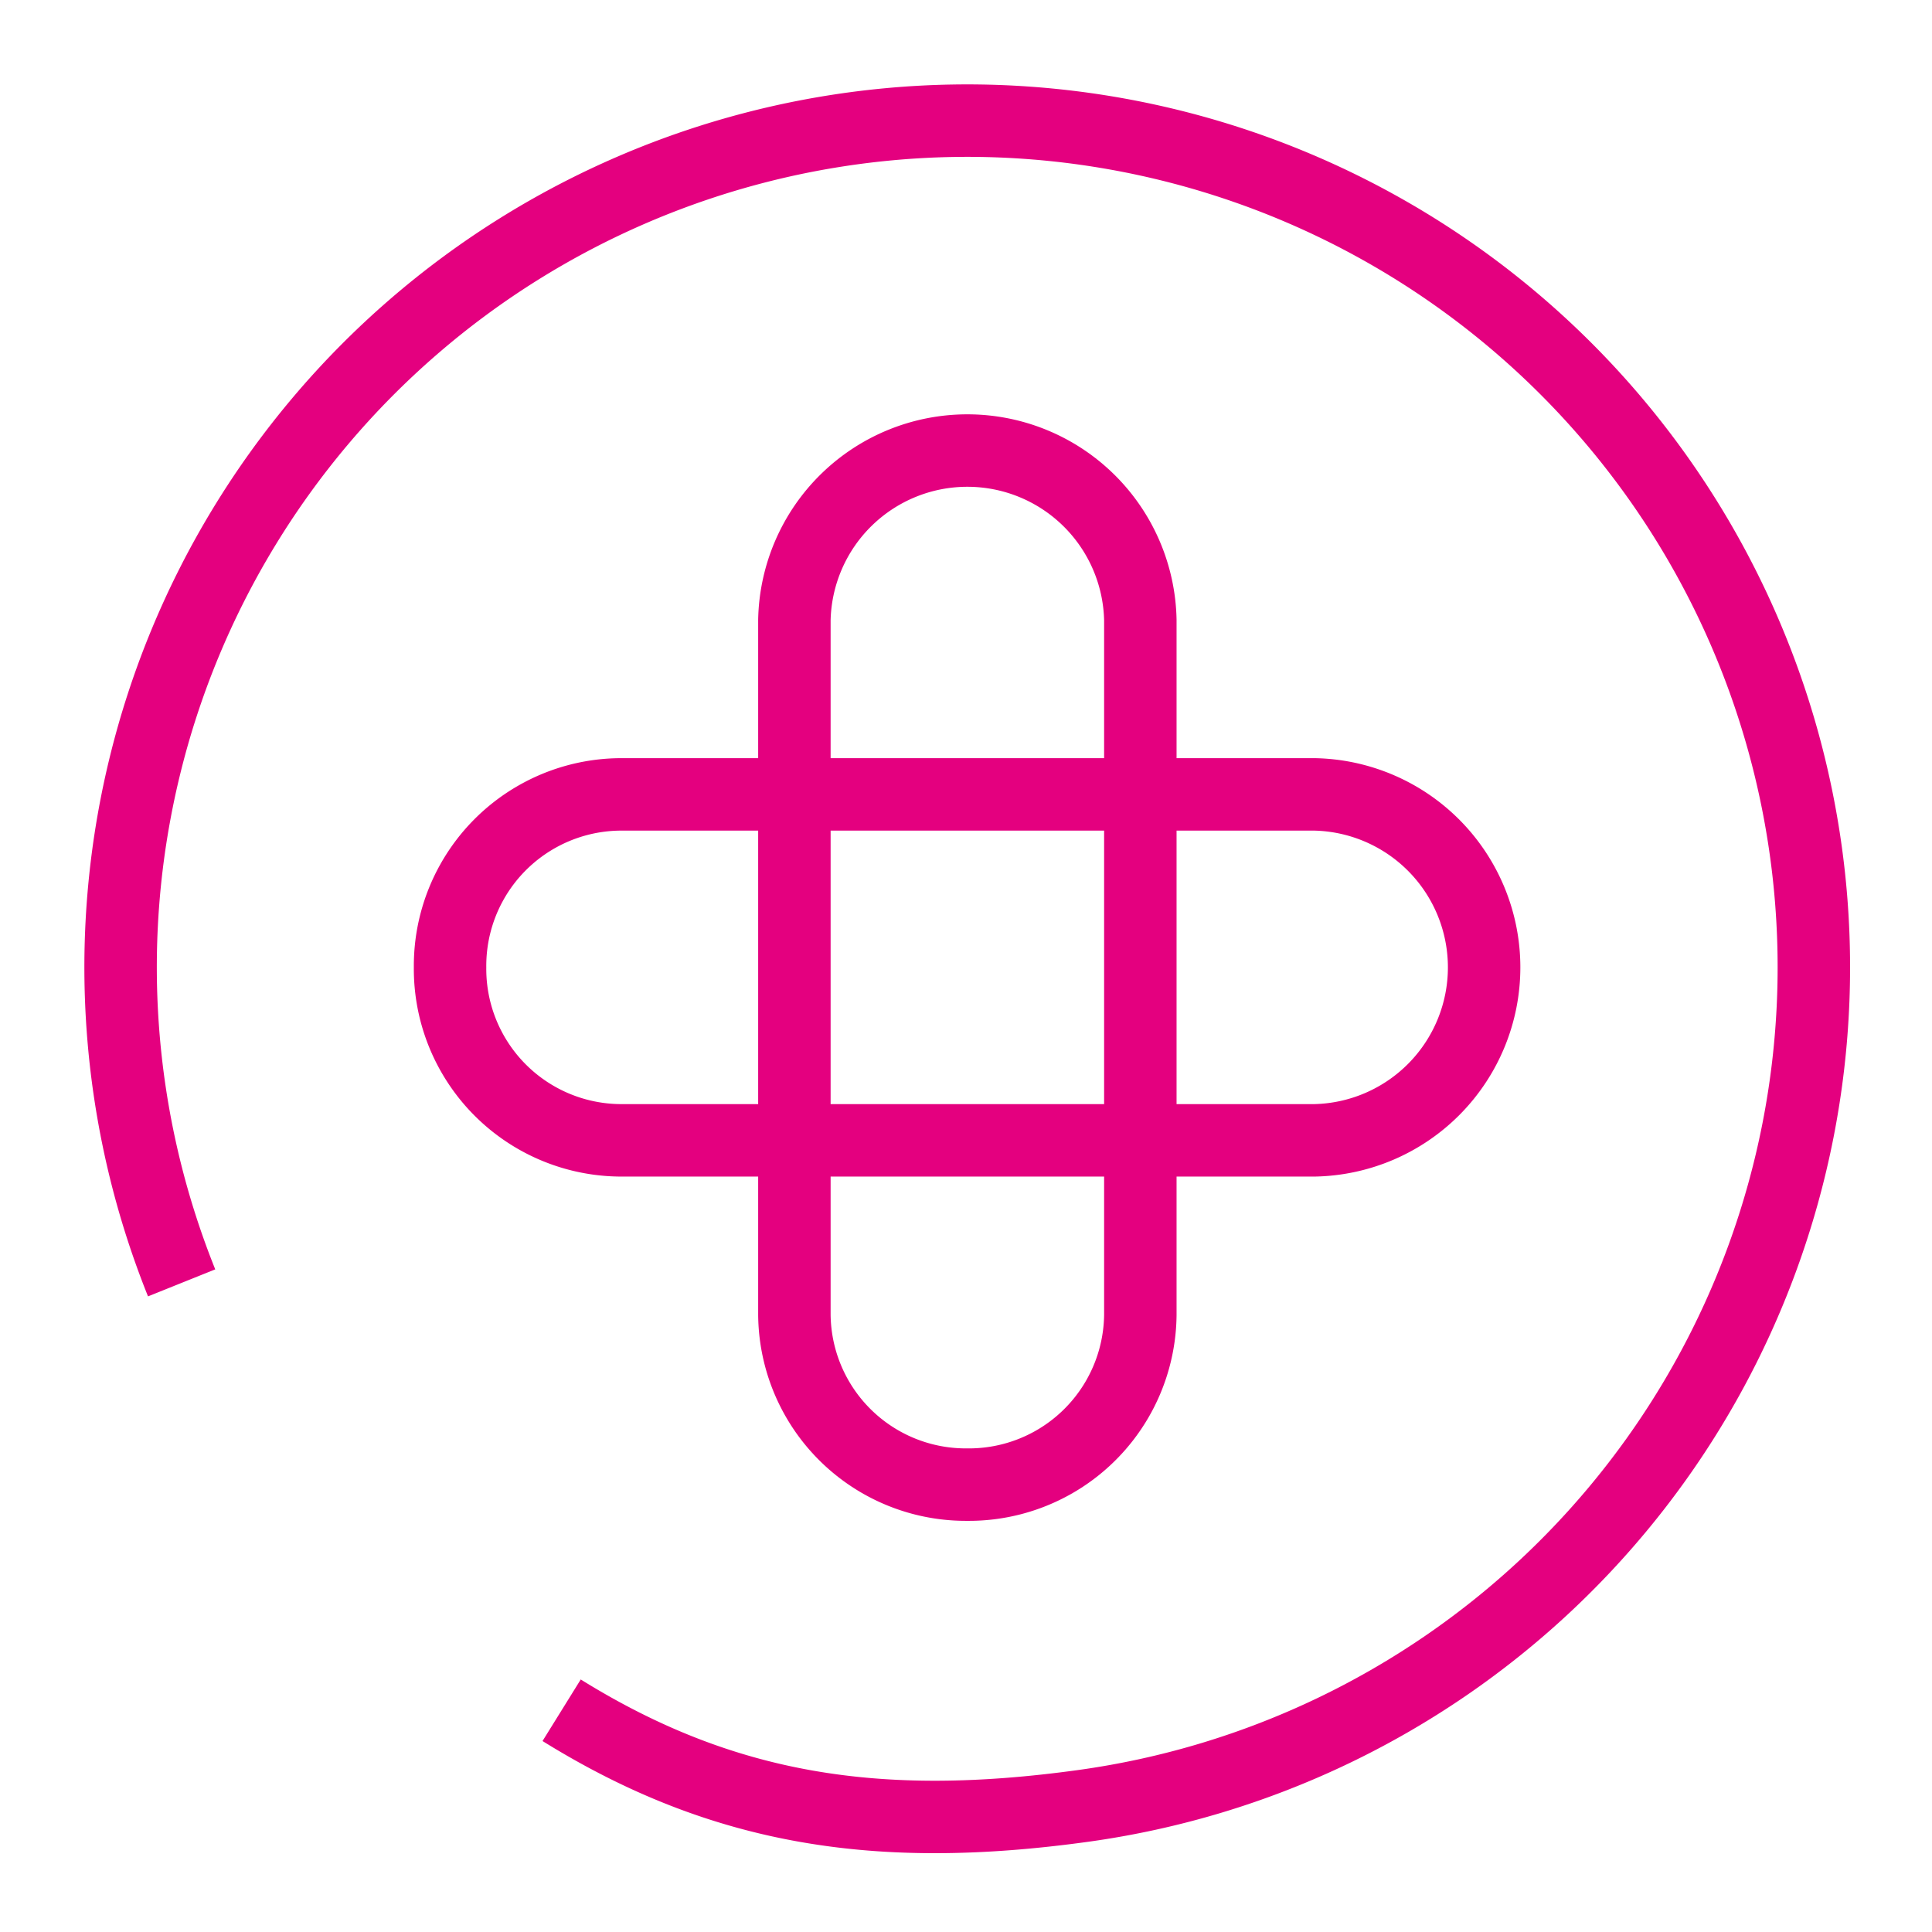
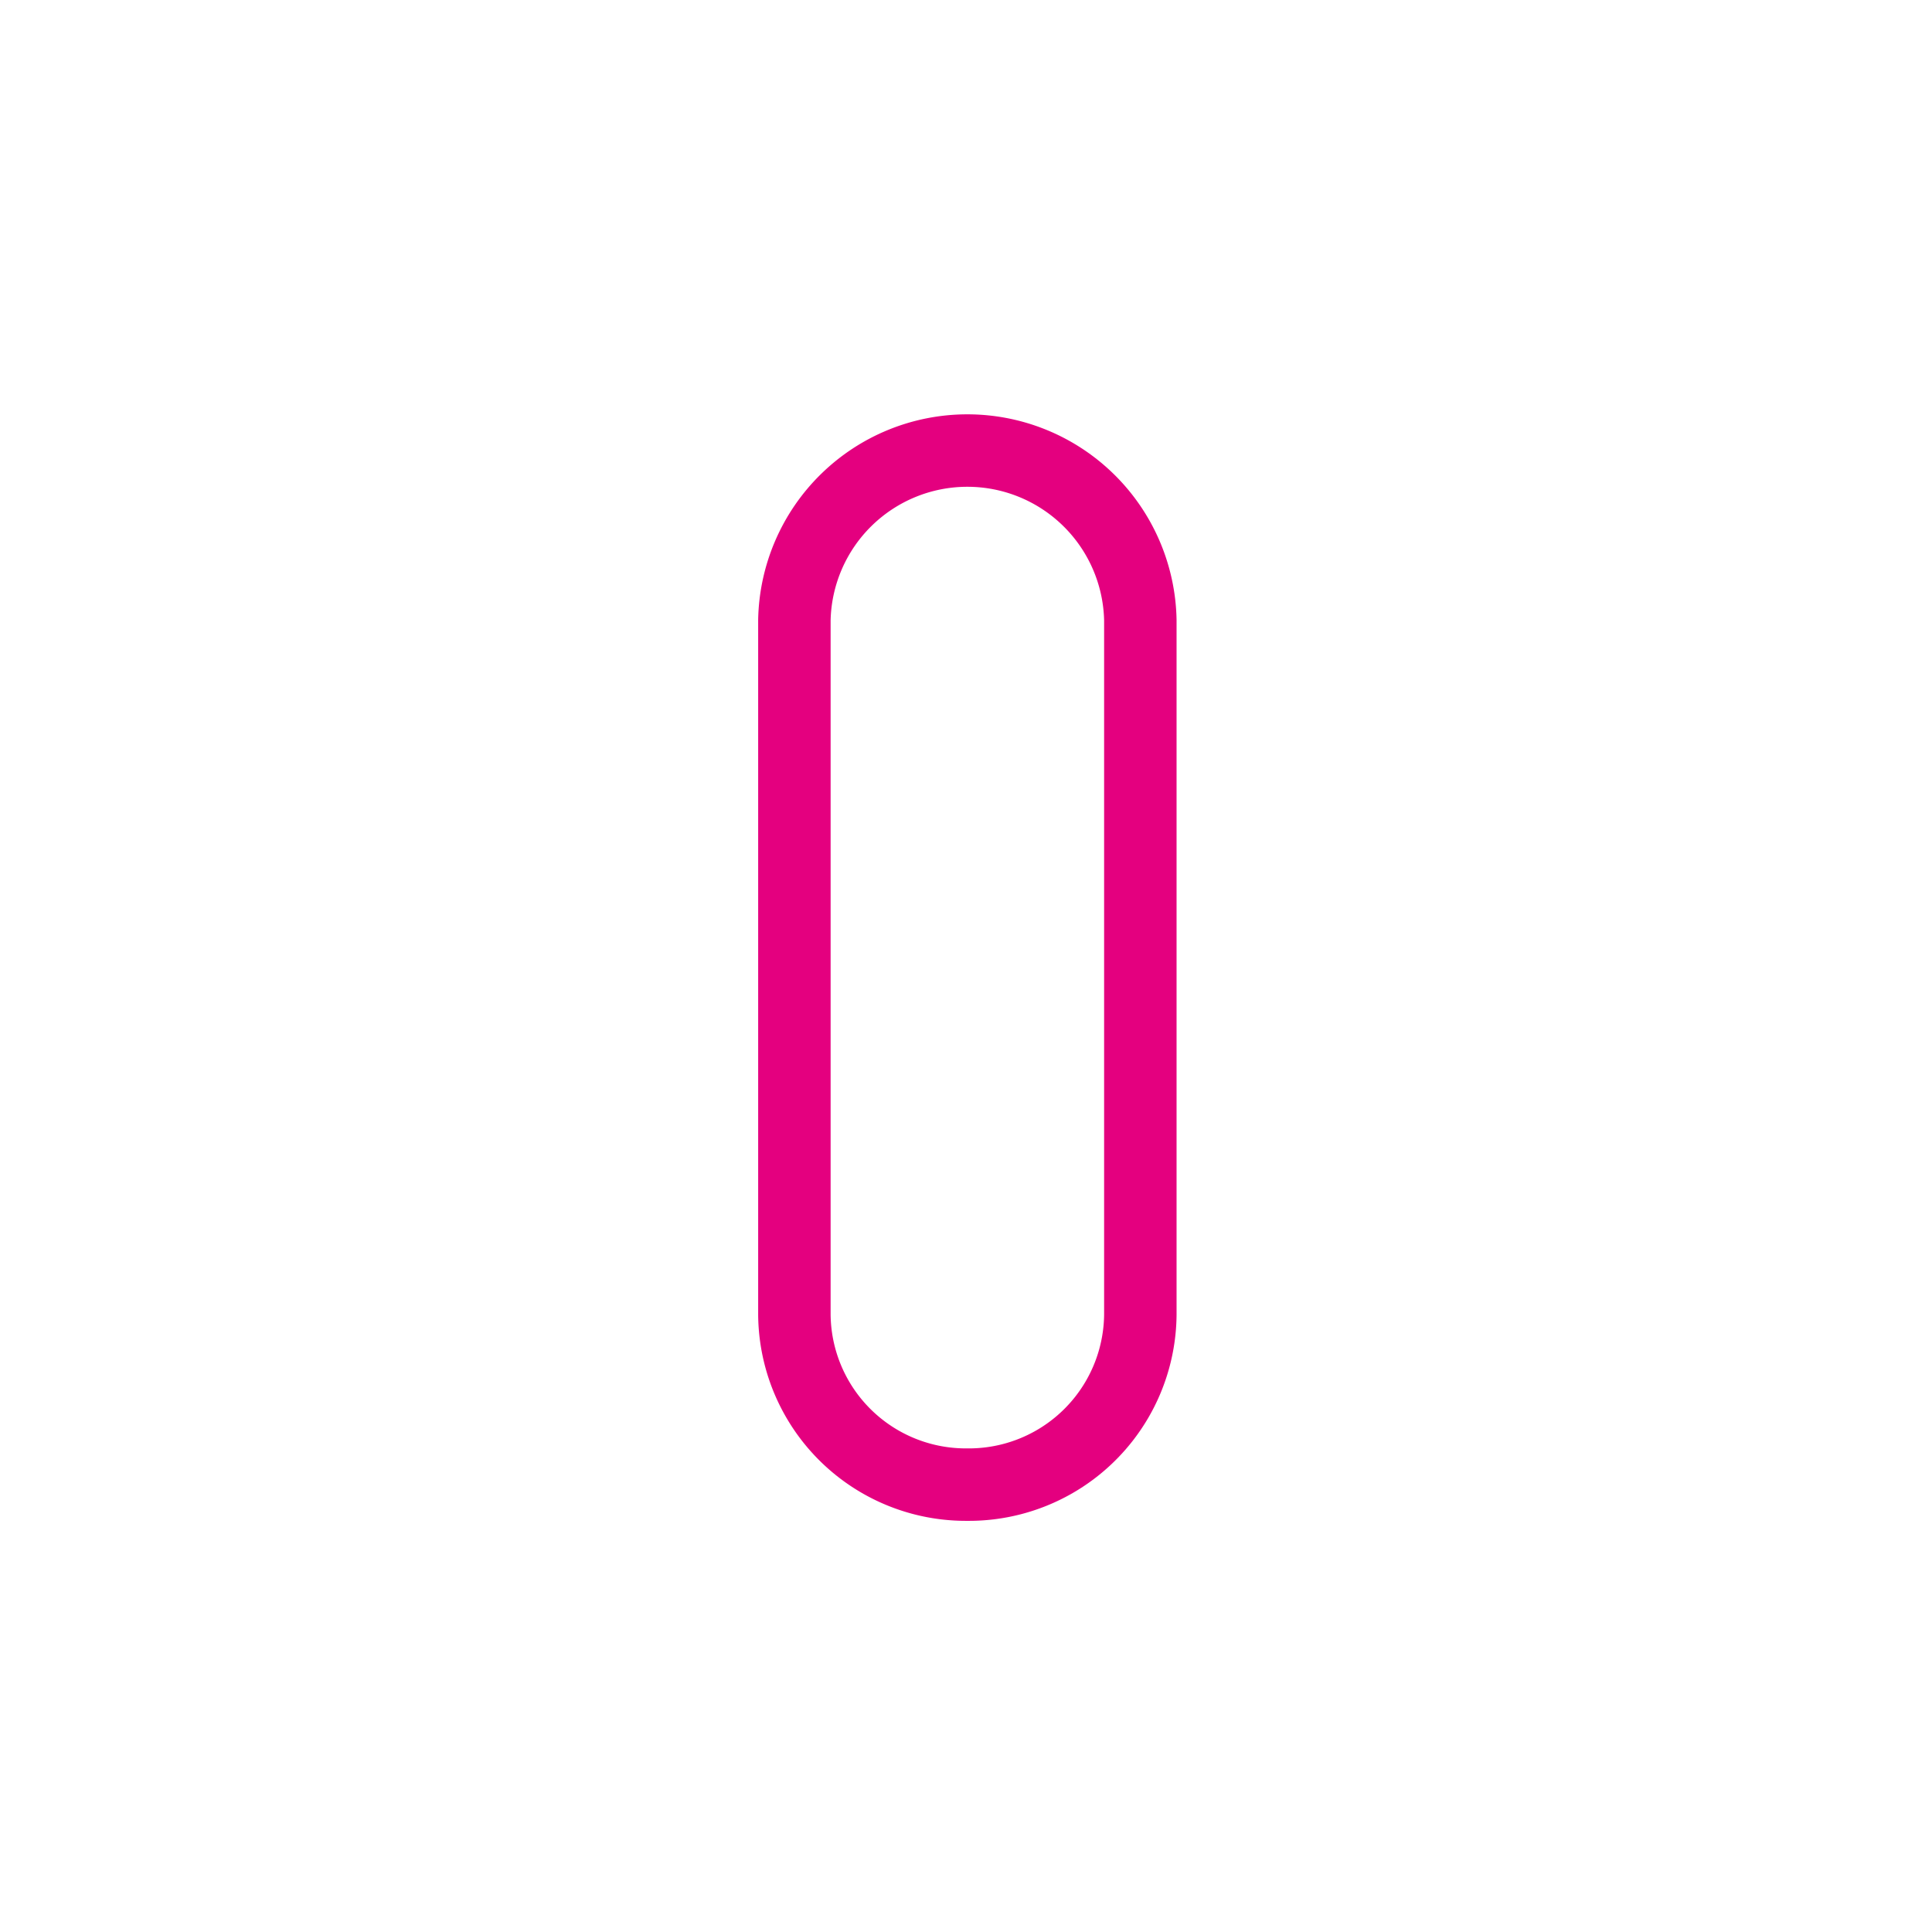
<svg xmlns="http://www.w3.org/2000/svg" width="80" height="80" viewBox="0 0 80 80">
  <g id="icon-medical-room-2" transform="translate(18586 17779)">
    <g id="icon-medical-room" transform="translate(-19248.199 -18567.5)">
      <path id="Path_1357" data-name="Path 1357" d="M83.194,65.506h0a7.1,7.1,0,0,1-7.162-7.039V29.705a7.164,7.164,0,0,1,14.325,0V58.467A7.1,7.1,0,0,1,83.194,65.506Z" transform="translate(619.061 784.469)" fill="none" stroke="#e4007f" stroke-miterlimit="10" stroke-width="3" />
-       <path id="Path_1358" data-name="Path 1358" d="M53.317,52.544h0a7.1,7.1,0,0,1,7.039-7.162H89.118a7.164,7.164,0,0,1,0,14.325H60.356A7.1,7.1,0,0,1,53.317,52.544Z" transform="translate(627.518 776.012)" fill="none" stroke="#e4007f" stroke-miterlimit="10" stroke-width="3" />
-       <path id="Path_1359" data-name="Path 1359" d="M34.671,49.621A35.057,35.057,0,1,1,72,71.279c-8.429,1.163-14.891.2-21.594-3.961" transform="translate(635.049 792)" fill="none" stroke="#e4007f" stroke-miterlimit="10" stroke-width="3" />
    </g>
    <rect id="Rectangle_604" data-name="Rectangle 604" width="80" height="80" transform="translate(-18586 -17779)" fill="none" />
  </g>
</svg>